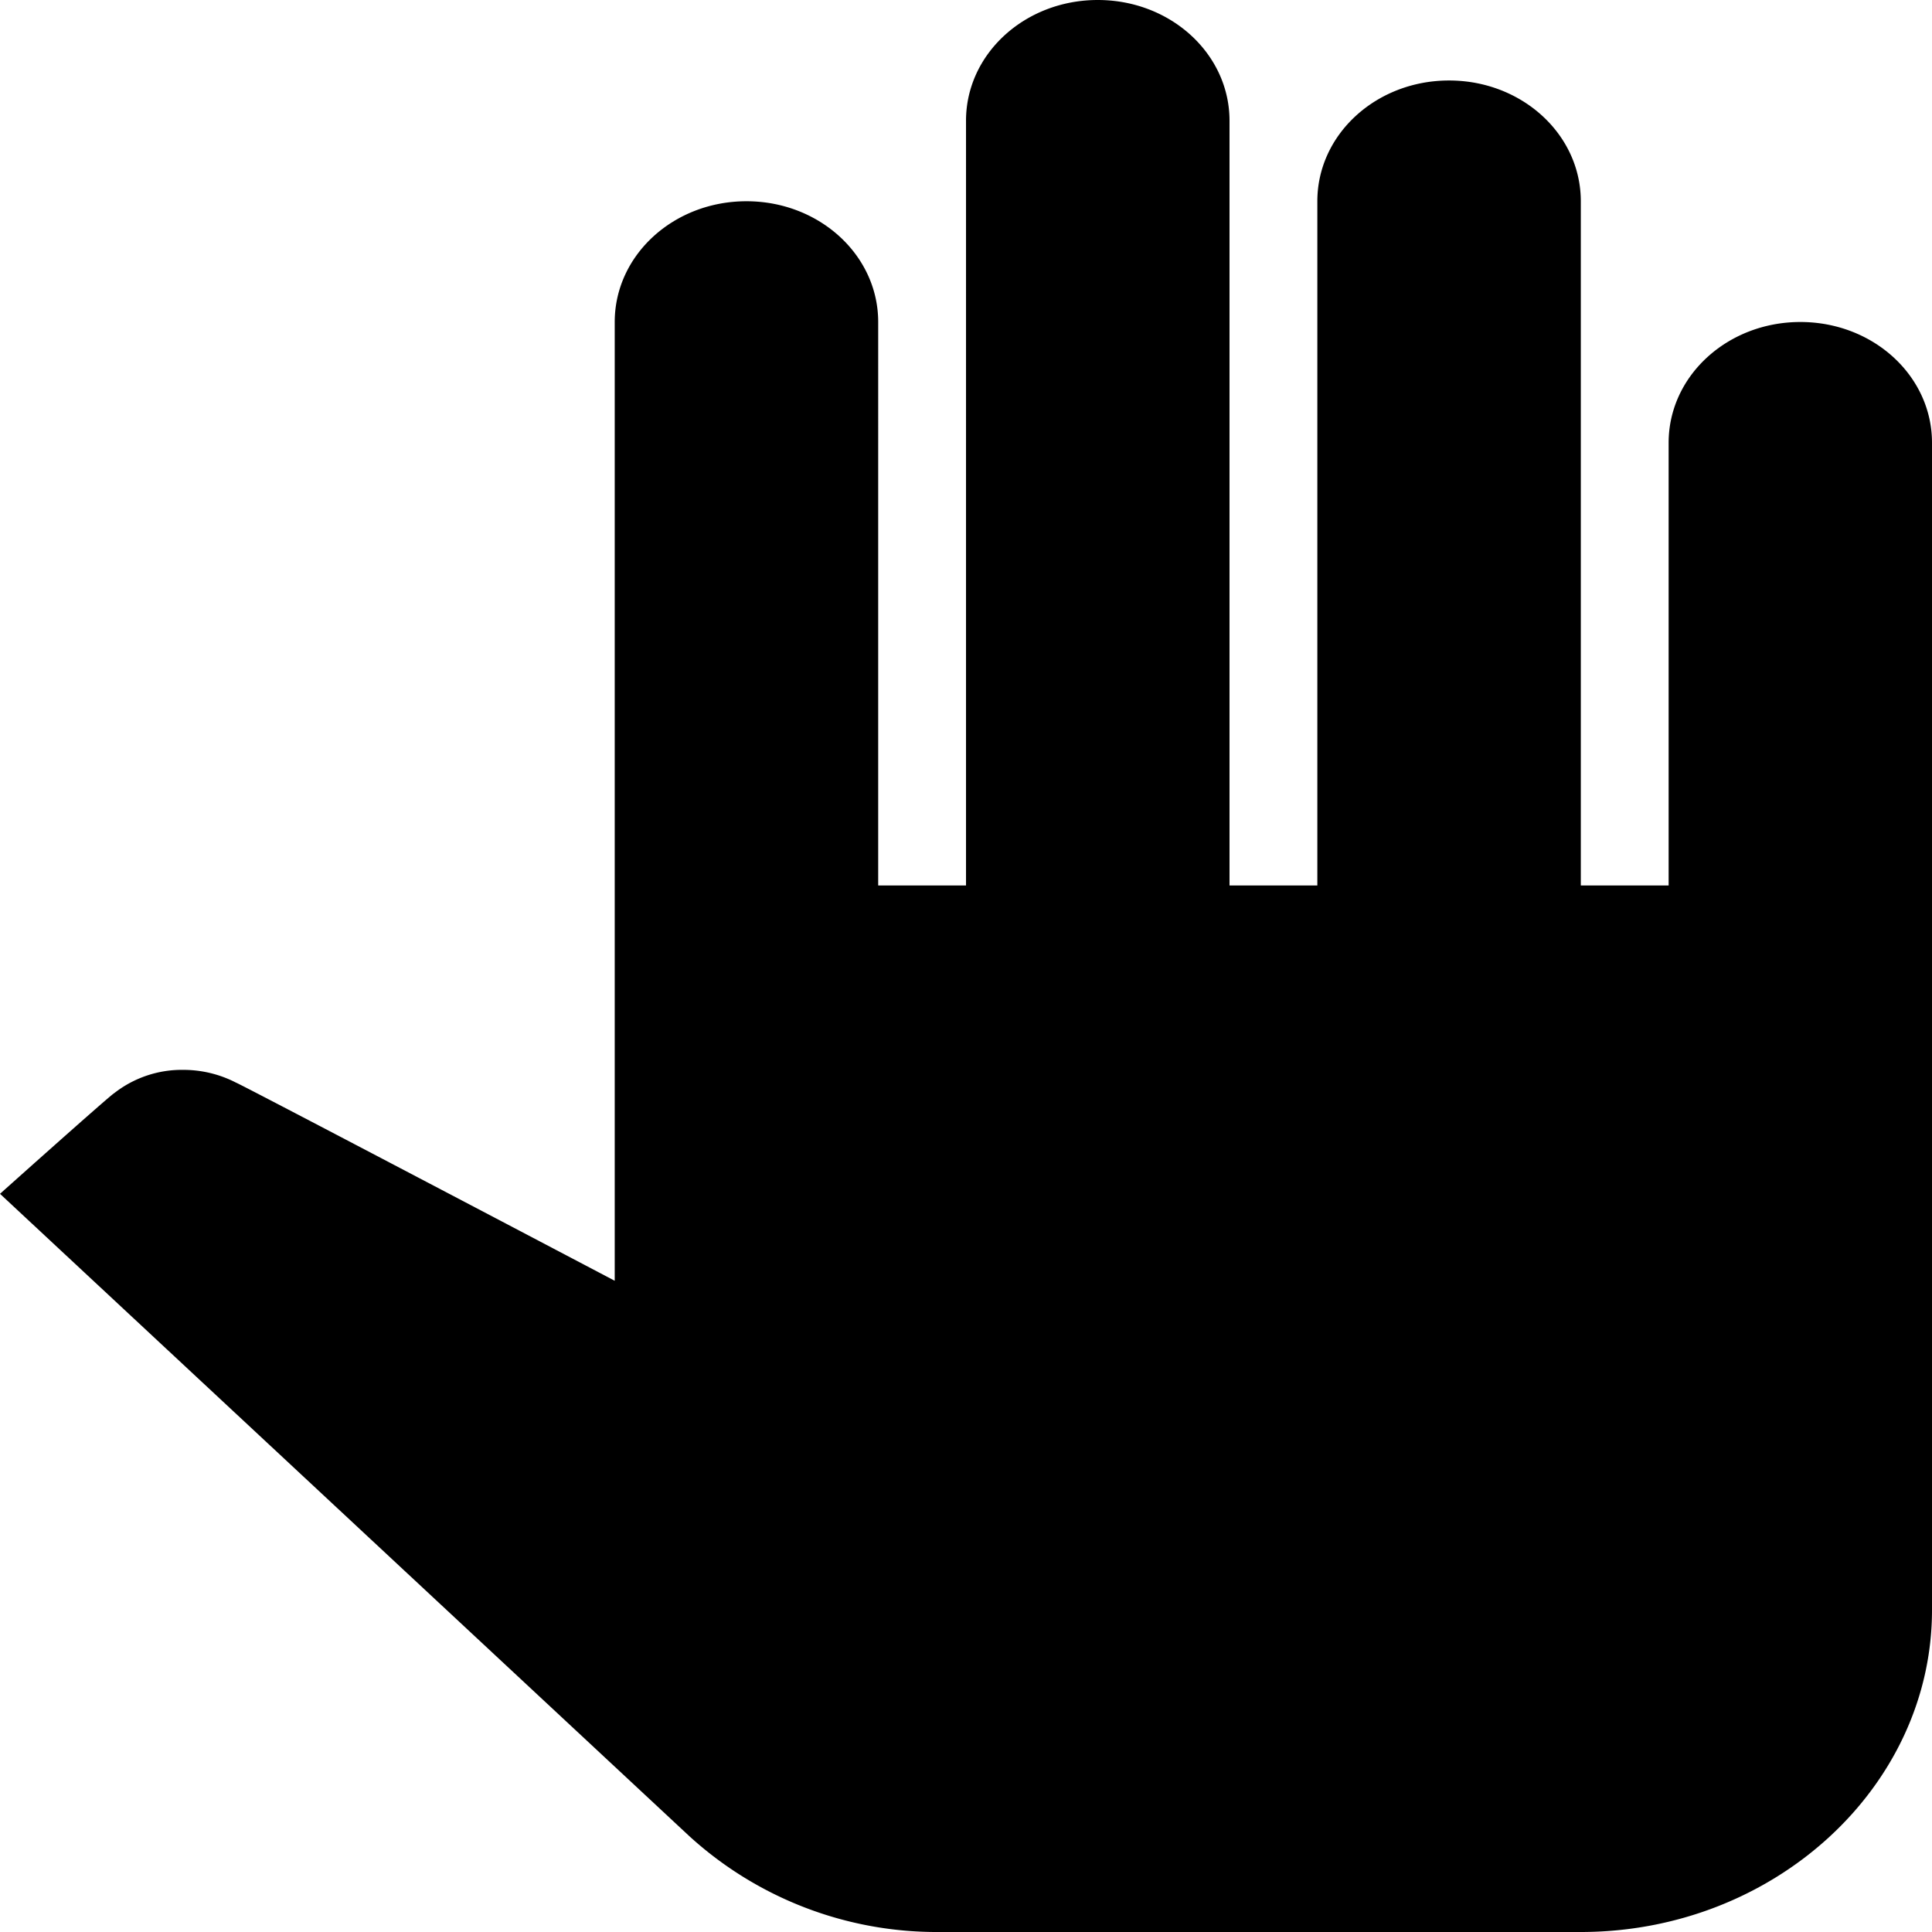
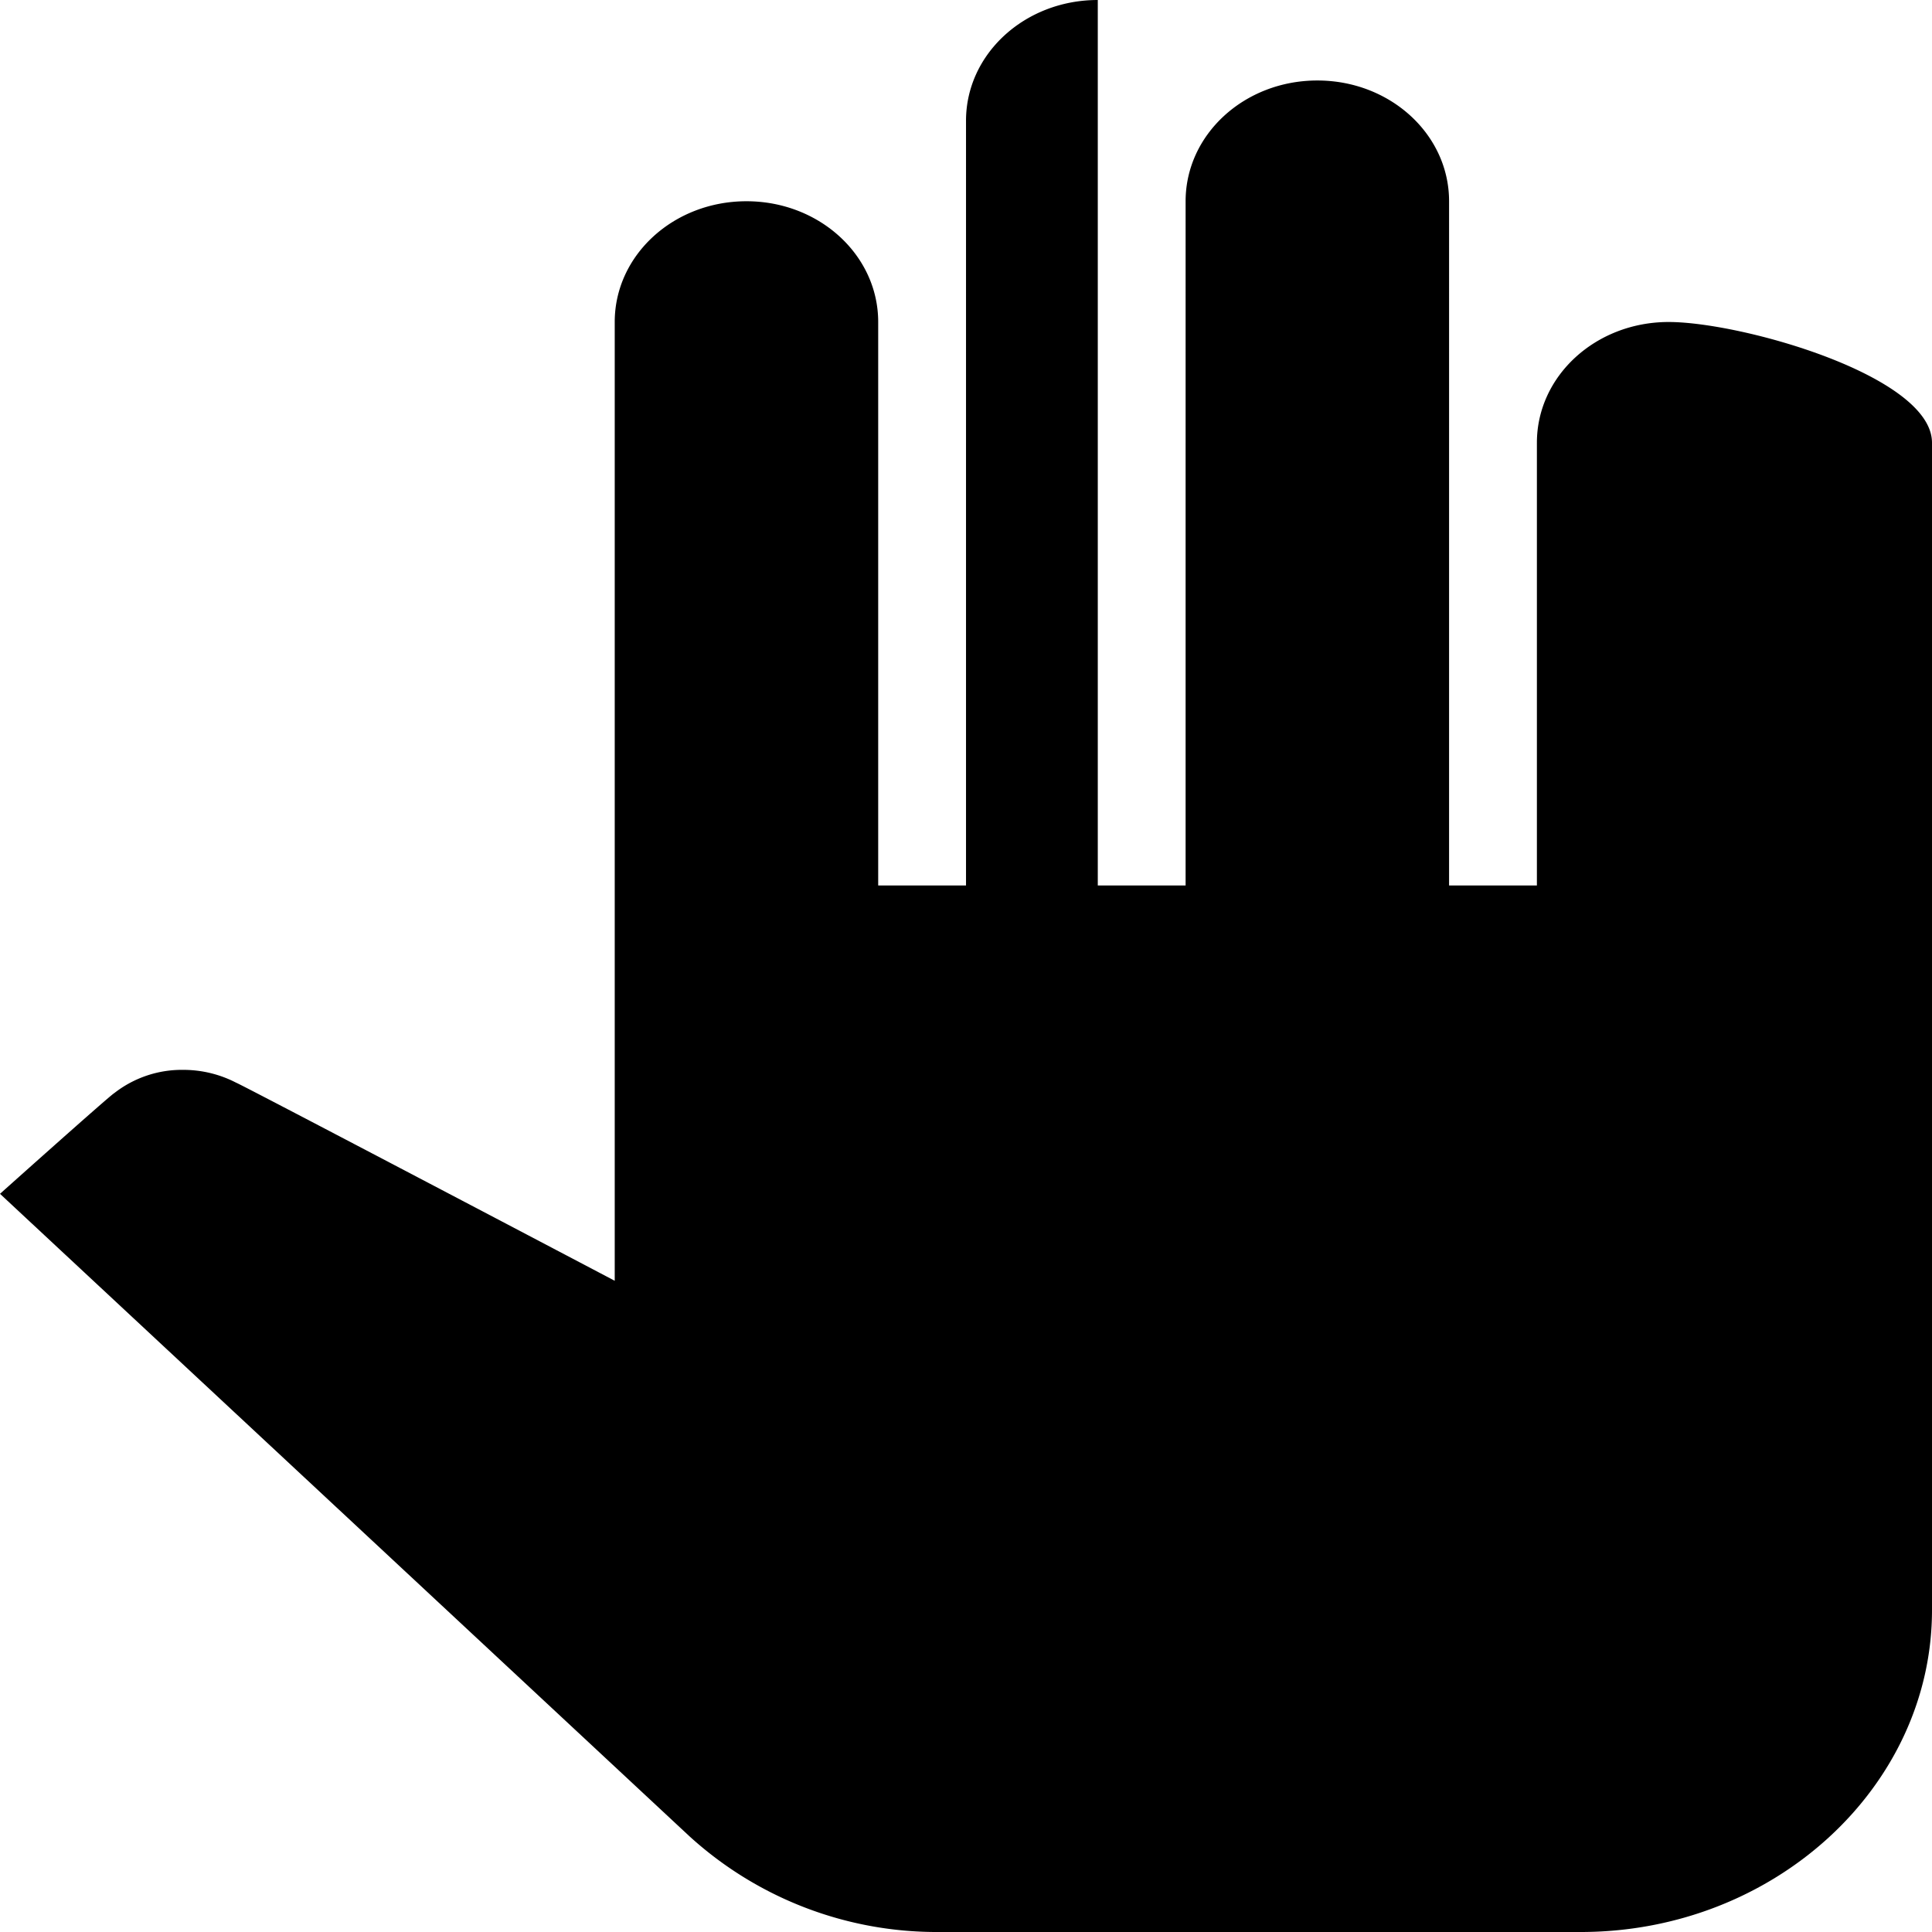
<svg xmlns="http://www.w3.org/2000/svg" width="114.57" height="114.57" viewBox="0 0 114.57 114.57">
-   <path id="ic_pan_tool_24px" d="M115.57,26.256V95.475c0,10.5-9.374,19.095-20.831,19.095H56.723a21.779,21.779,0,0,1-14.842-5.681L1,70.795s6.562-5.872,6.77-5.967a6.512,6.512,0,0,1,4.114-1.384,6.814,6.814,0,0,1,3.125.764c.208.048,22.445,11.743,22.445,11.743V19.095c0-3.962,3.489-7.161,7.812-7.161s7.812,3.2,7.812,7.161V52.511h5.208V7.161C58.285,3.2,61.774,0,66.1,0s7.812,3.2,7.812,7.161V52.511h5.208V11.934c0-3.962,3.489-7.161,7.812-7.161s7.812,3.2,7.812,7.161V52.511h5.208V26.256c0-3.962,3.489-7.161,7.812-7.161S115.57,22.293,115.57,26.256Z" transform="translate(-1)" />
+   <path id="ic_pan_tool_24px" d="M115.57,26.256V95.475c0,10.5-9.374,19.095-20.831,19.095H56.723a21.779,21.779,0,0,1-14.842-5.681L1,70.795s6.562-5.872,6.77-5.967a6.512,6.512,0,0,1,4.114-1.384,6.814,6.814,0,0,1,3.125.764c.208.048,22.445,11.743,22.445,11.743V19.095c0-3.962,3.489-7.161,7.812-7.161s7.812,3.2,7.812,7.161V52.511h5.208V7.161C58.285,3.2,61.774,0,66.1,0V52.511h5.208V11.934c0-3.962,3.489-7.161,7.812-7.161s7.812,3.2,7.812,7.161V52.511h5.208V26.256c0-3.962,3.489-7.161,7.812-7.161S115.57,22.293,115.57,26.256Z" transform="translate(-1)" />
</svg>